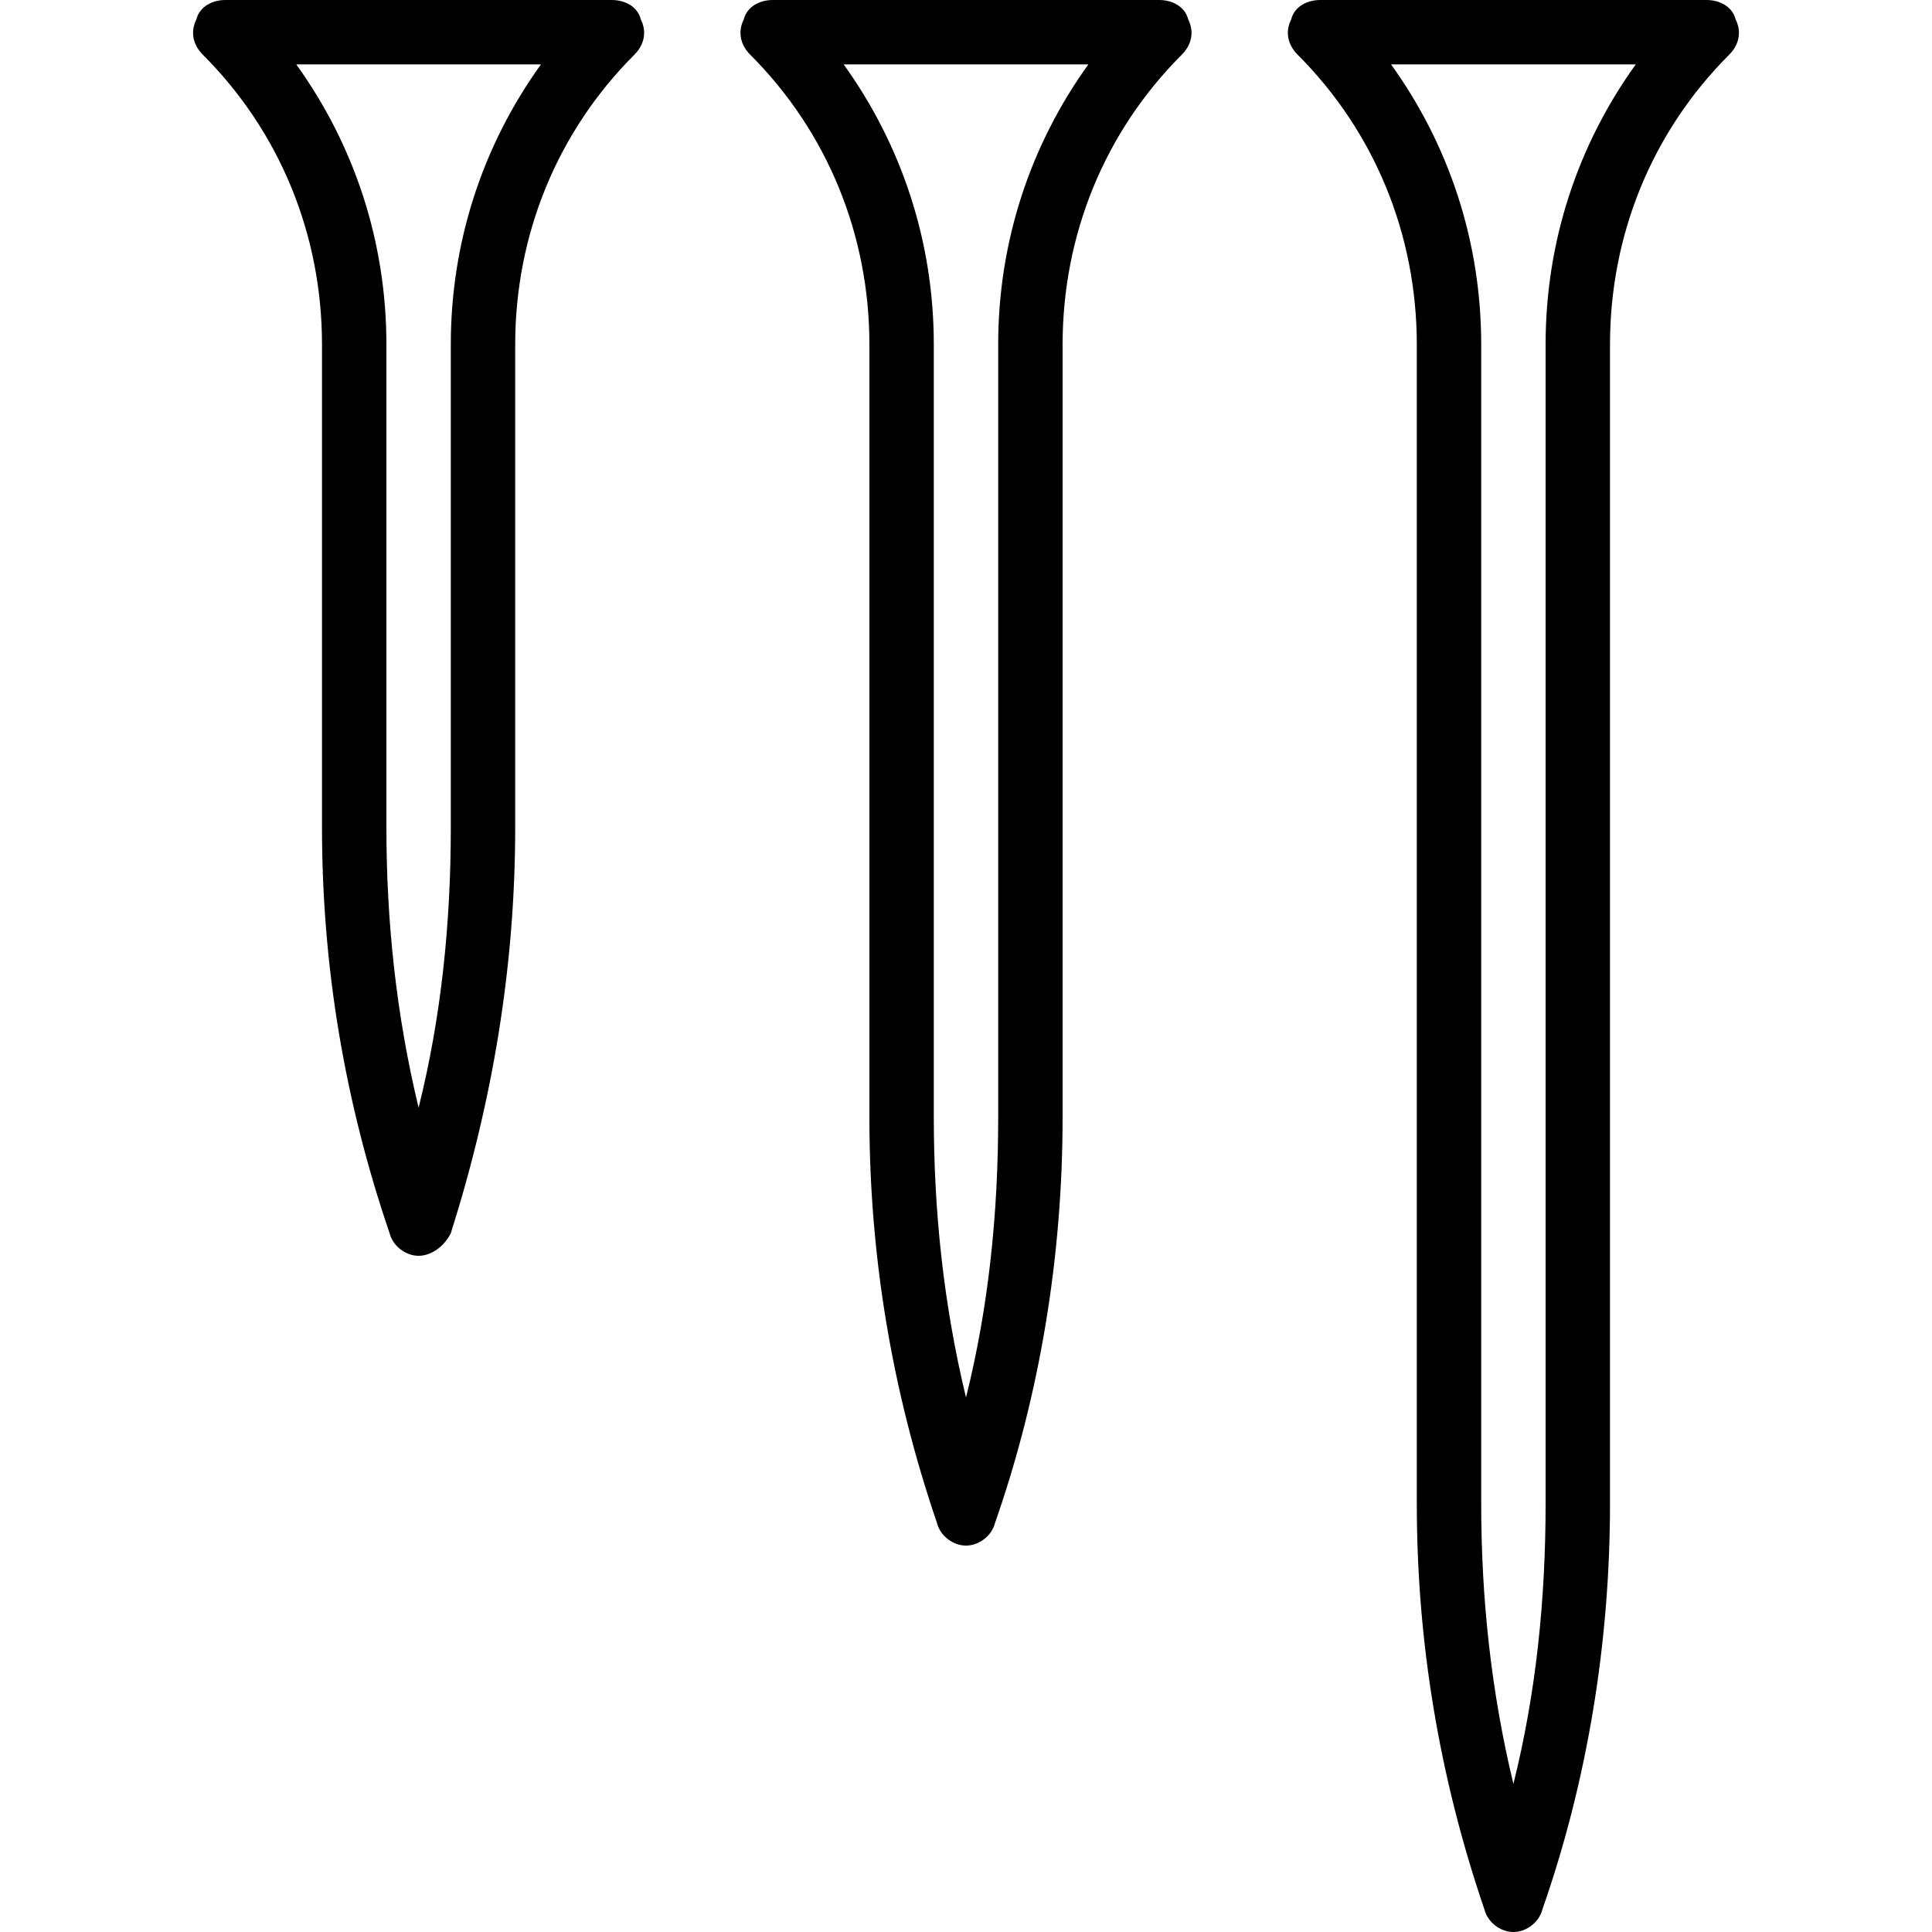
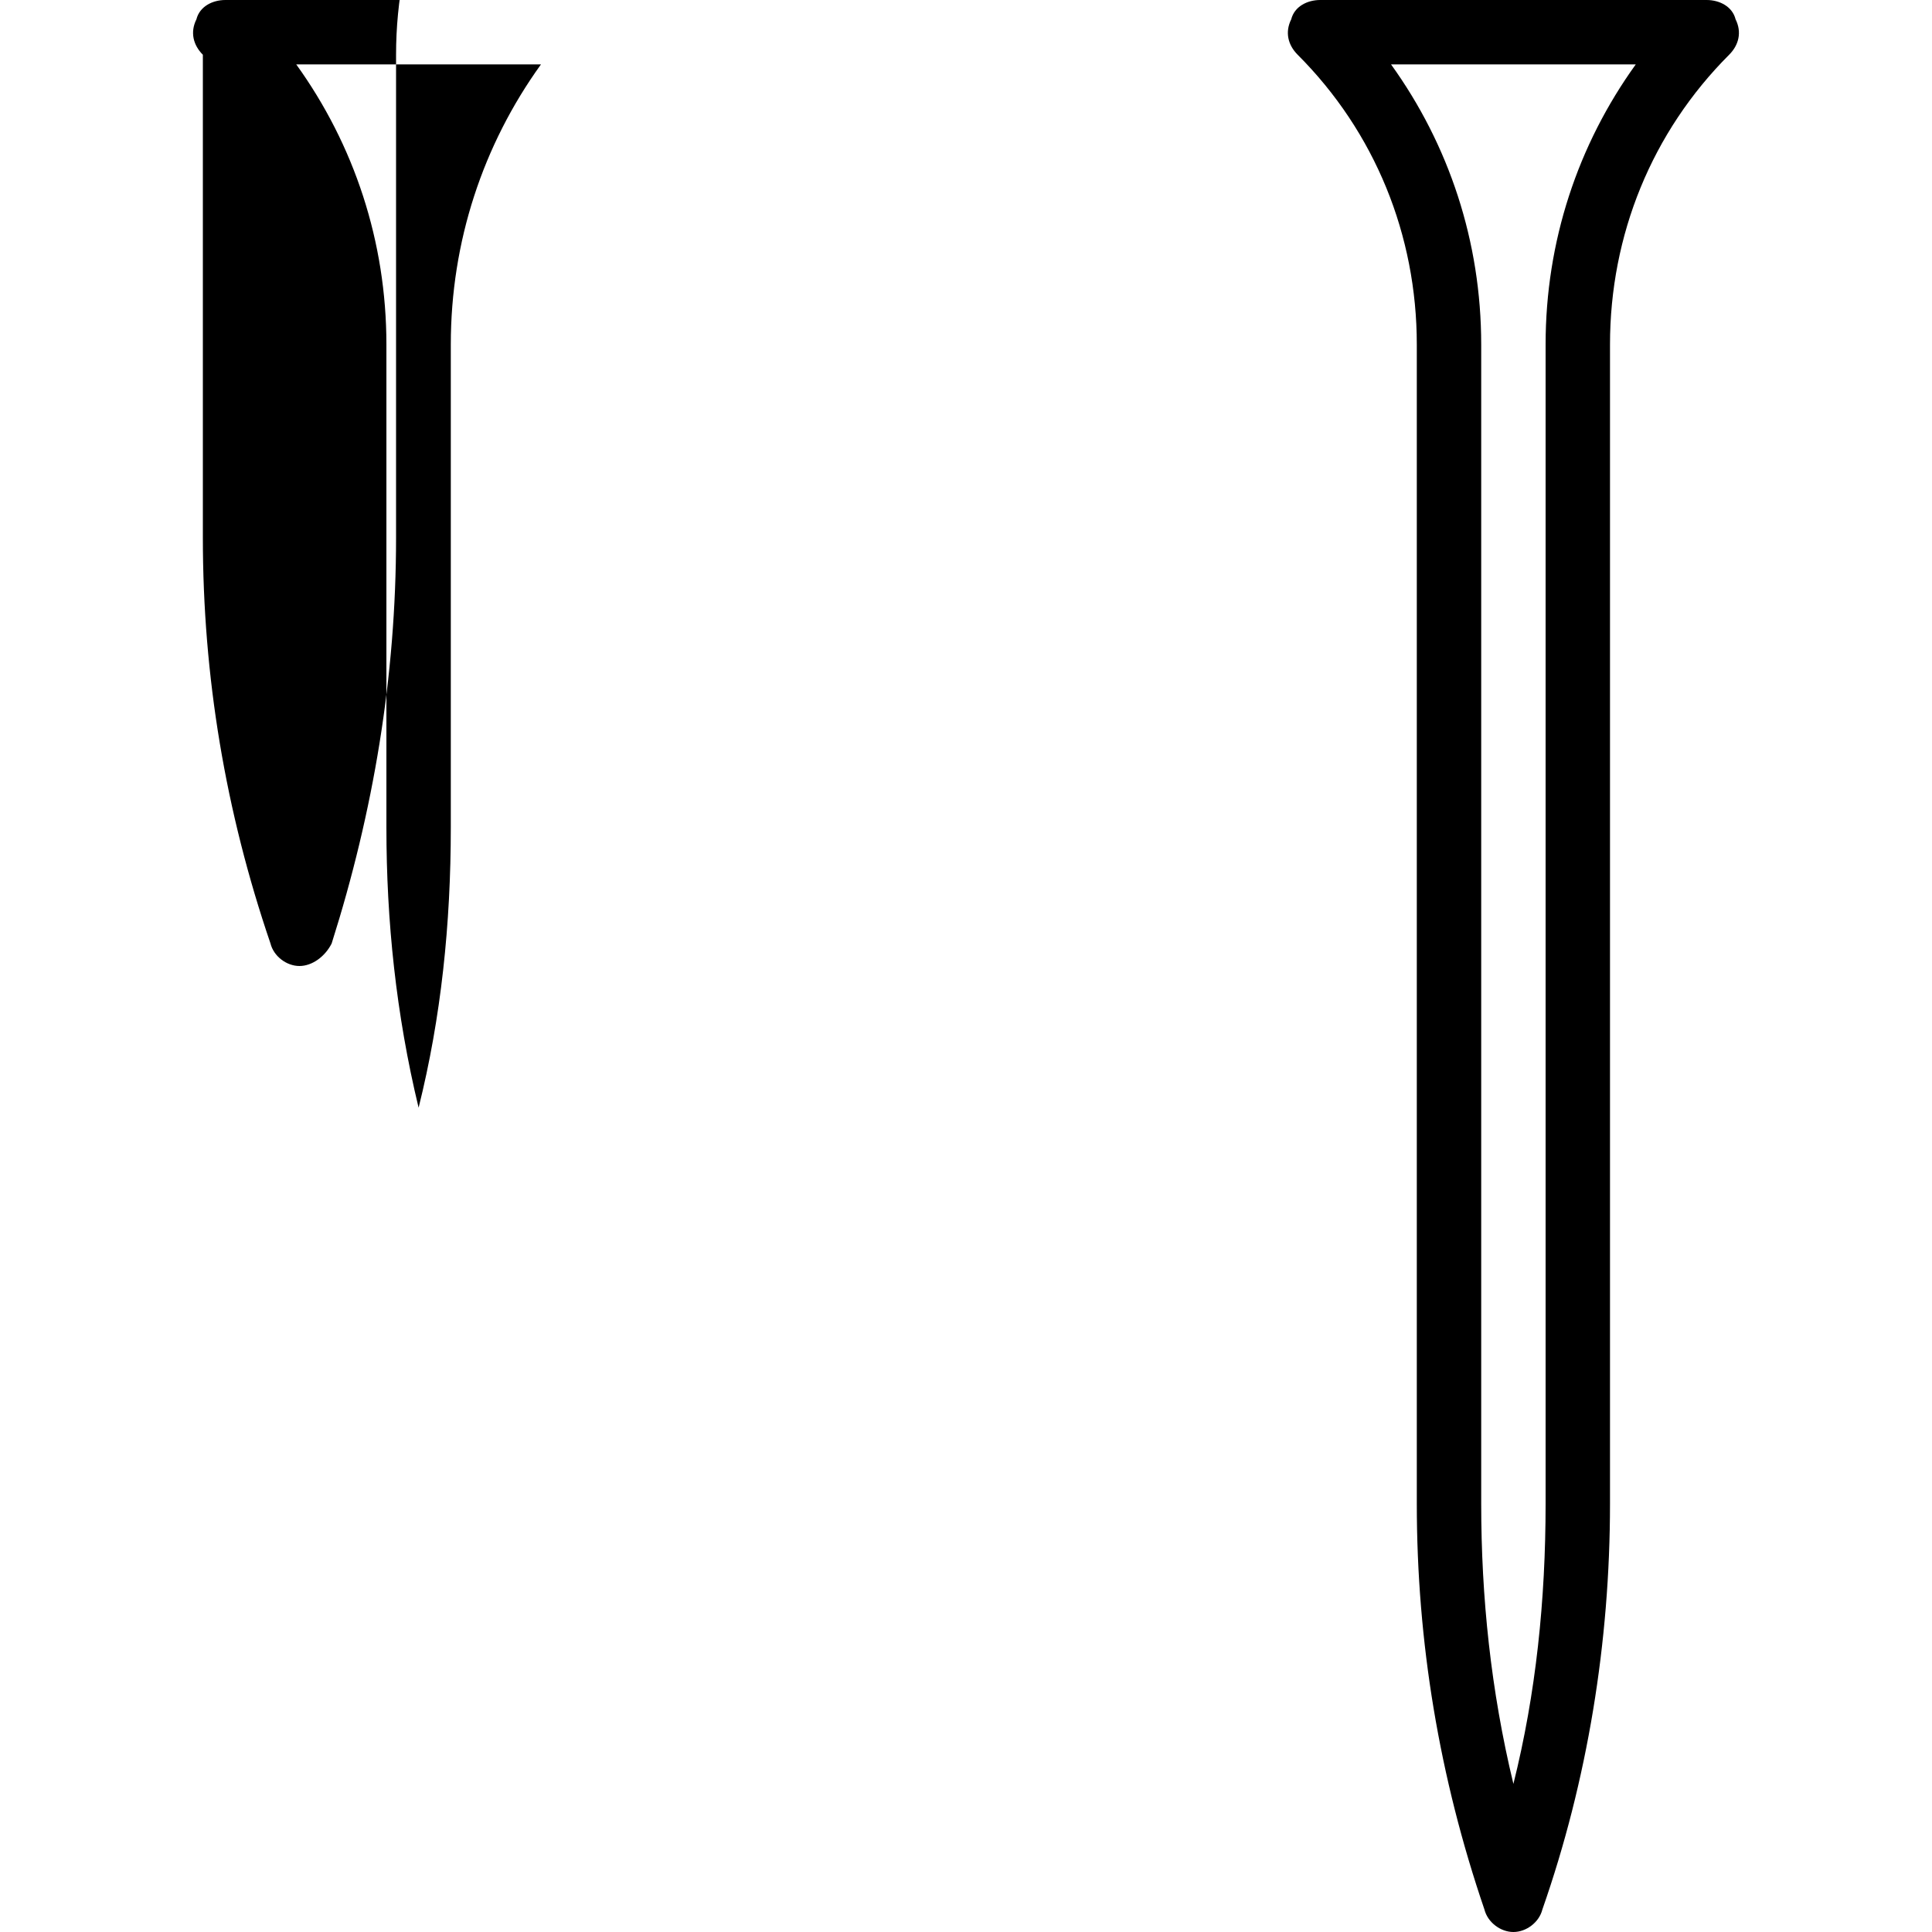
<svg xmlns="http://www.w3.org/2000/svg" fill="#000000" height="800px" width="800px" version="1.1" id="Layer_1" viewBox="0 0 512 512" xml:space="preserve">
  <g transform="translate(1 1)">
    <g>
      <g>
        <path d="M458.947,4.12C458.093,0.707,454.68-1,451.267-1h-102.4c-3.413,0-6.827,1.707-7.68,5.12     c-1.707,3.413-0.853,6.827,1.707,9.387c20.48,20.48,31.573,47.787,31.573,76.8v307.2c0,36.693,5.973,72.533,17.92,107.52     c0.853,3.413,4.267,5.973,7.68,5.973c3.413,0,6.827-2.56,7.68-5.973c11.947-34.133,17.92-70.827,17.92-107.52v-307.2     c0-29.013,11.093-56.32,31.573-76.8C459.8,10.947,460.653,7.533,458.947,4.12z M408.6,90.307v307.2     c0,25.6-2.56,50.347-8.533,74.24c-5.973-24.747-8.533-49.493-8.533-74.24v-307.2C391.533,63,383,37.4,367.64,16.067h64.853     C417.133,37.4,408.6,63,408.6,90.307z" />
-         <path d="M306.2-1H203.8c-3.413,0-6.827,1.707-7.68,5.12c-1.707,3.413-0.853,6.827,1.707,9.387     c20.48,20.48,31.573,47.787,31.573,76.8v204.8c0,36.693,5.973,72.533,17.92,107.52c0.853,3.413,4.267,5.973,7.68,5.973     c3.413,0,6.827-2.56,7.68-5.973c11.947-34.133,17.92-70.827,17.92-107.52v-204.8c0-29.013,11.093-56.32,31.573-76.8     c2.56-2.56,3.413-5.973,1.707-9.387C313.027,0.707,309.613-1,306.2-1z M263.533,90.307v204.8c0,25.6-2.56,50.347-8.533,74.24     c-5.973-24.747-8.533-49.493-8.533-74.24v-204.8c0-27.307-8.533-52.907-23.893-74.24h64.853     C272.067,37.4,263.533,63,263.533,90.307z" />
-         <path d="M161.133-1h-102.4c-3.413,0-6.827,1.707-7.68,5.12c-1.707,3.413-0.853,6.827,1.707,9.387     c20.48,20.48,31.573,47.787,31.573,76.8v128c0,36.693,5.973,72.533,17.92,107.52c0.853,3.413,4.267,5.973,7.68,5.973     c3.413,0,6.827-2.56,8.533-5.973c11.093-34.987,17.067-70.827,17.067-107.52v-128c0-29.013,11.093-56.32,31.573-76.8     c2.56-2.56,3.413-5.973,1.707-9.387C167.96,0.707,164.547-1,161.133-1z M118.467,90.307v128c0,25.6-2.56,50.347-8.533,74.24     c-5.973-24.747-8.533-49.493-8.533-74.24v-128c0-27.307-8.533-52.907-23.893-74.24h64.853C127,37.4,118.467,63,118.467,90.307z" />
+         <path d="M161.133-1h-102.4c-3.413,0-6.827,1.707-7.68,5.12c-1.707,3.413-0.853,6.827,1.707,9.387     v128c0,36.693,5.973,72.533,17.92,107.52c0.853,3.413,4.267,5.973,7.68,5.973     c3.413,0,6.827-2.56,8.533-5.973c11.093-34.987,17.067-70.827,17.067-107.52v-128c0-29.013,11.093-56.32,31.573-76.8     c2.56-2.56,3.413-5.973,1.707-9.387C167.96,0.707,164.547-1,161.133-1z M118.467,90.307v128c0,25.6-2.56,50.347-8.533,74.24     c-5.973-24.747-8.533-49.493-8.533-74.24v-128c0-27.307-8.533-52.907-23.893-74.24h64.853C127,37.4,118.467,63,118.467,90.307z" />
      </g>
    </g>
  </g>
</svg>